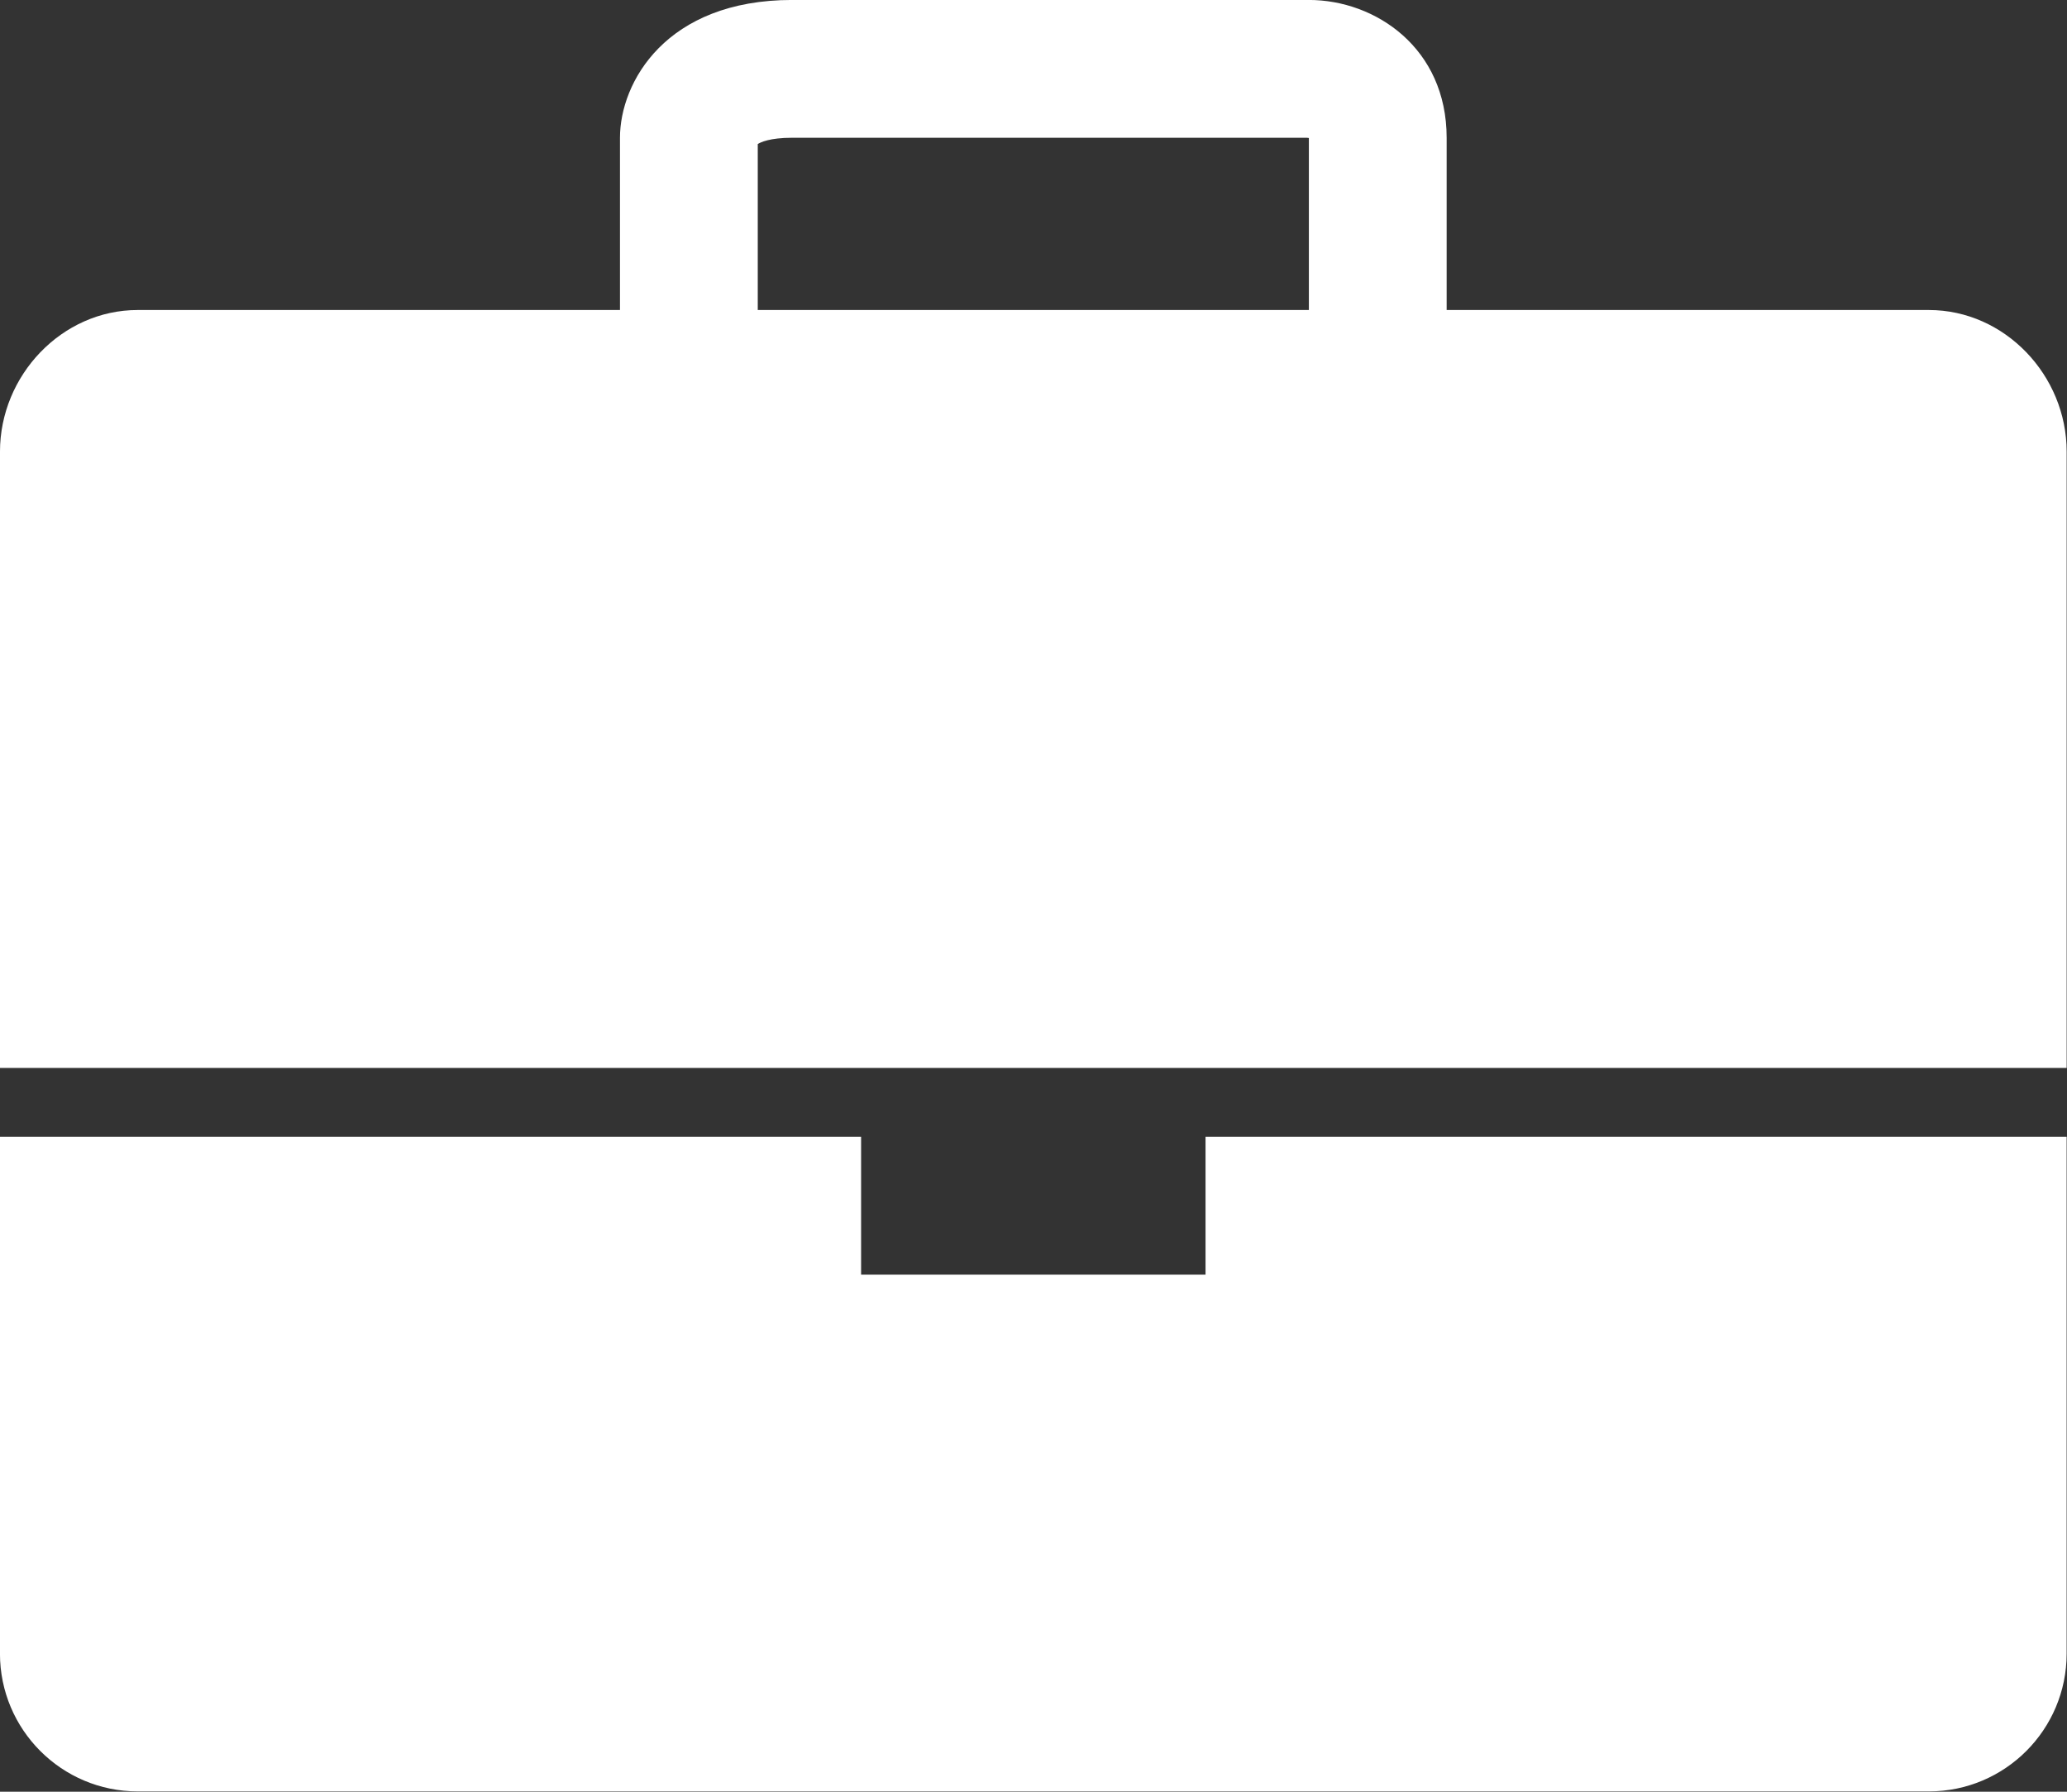
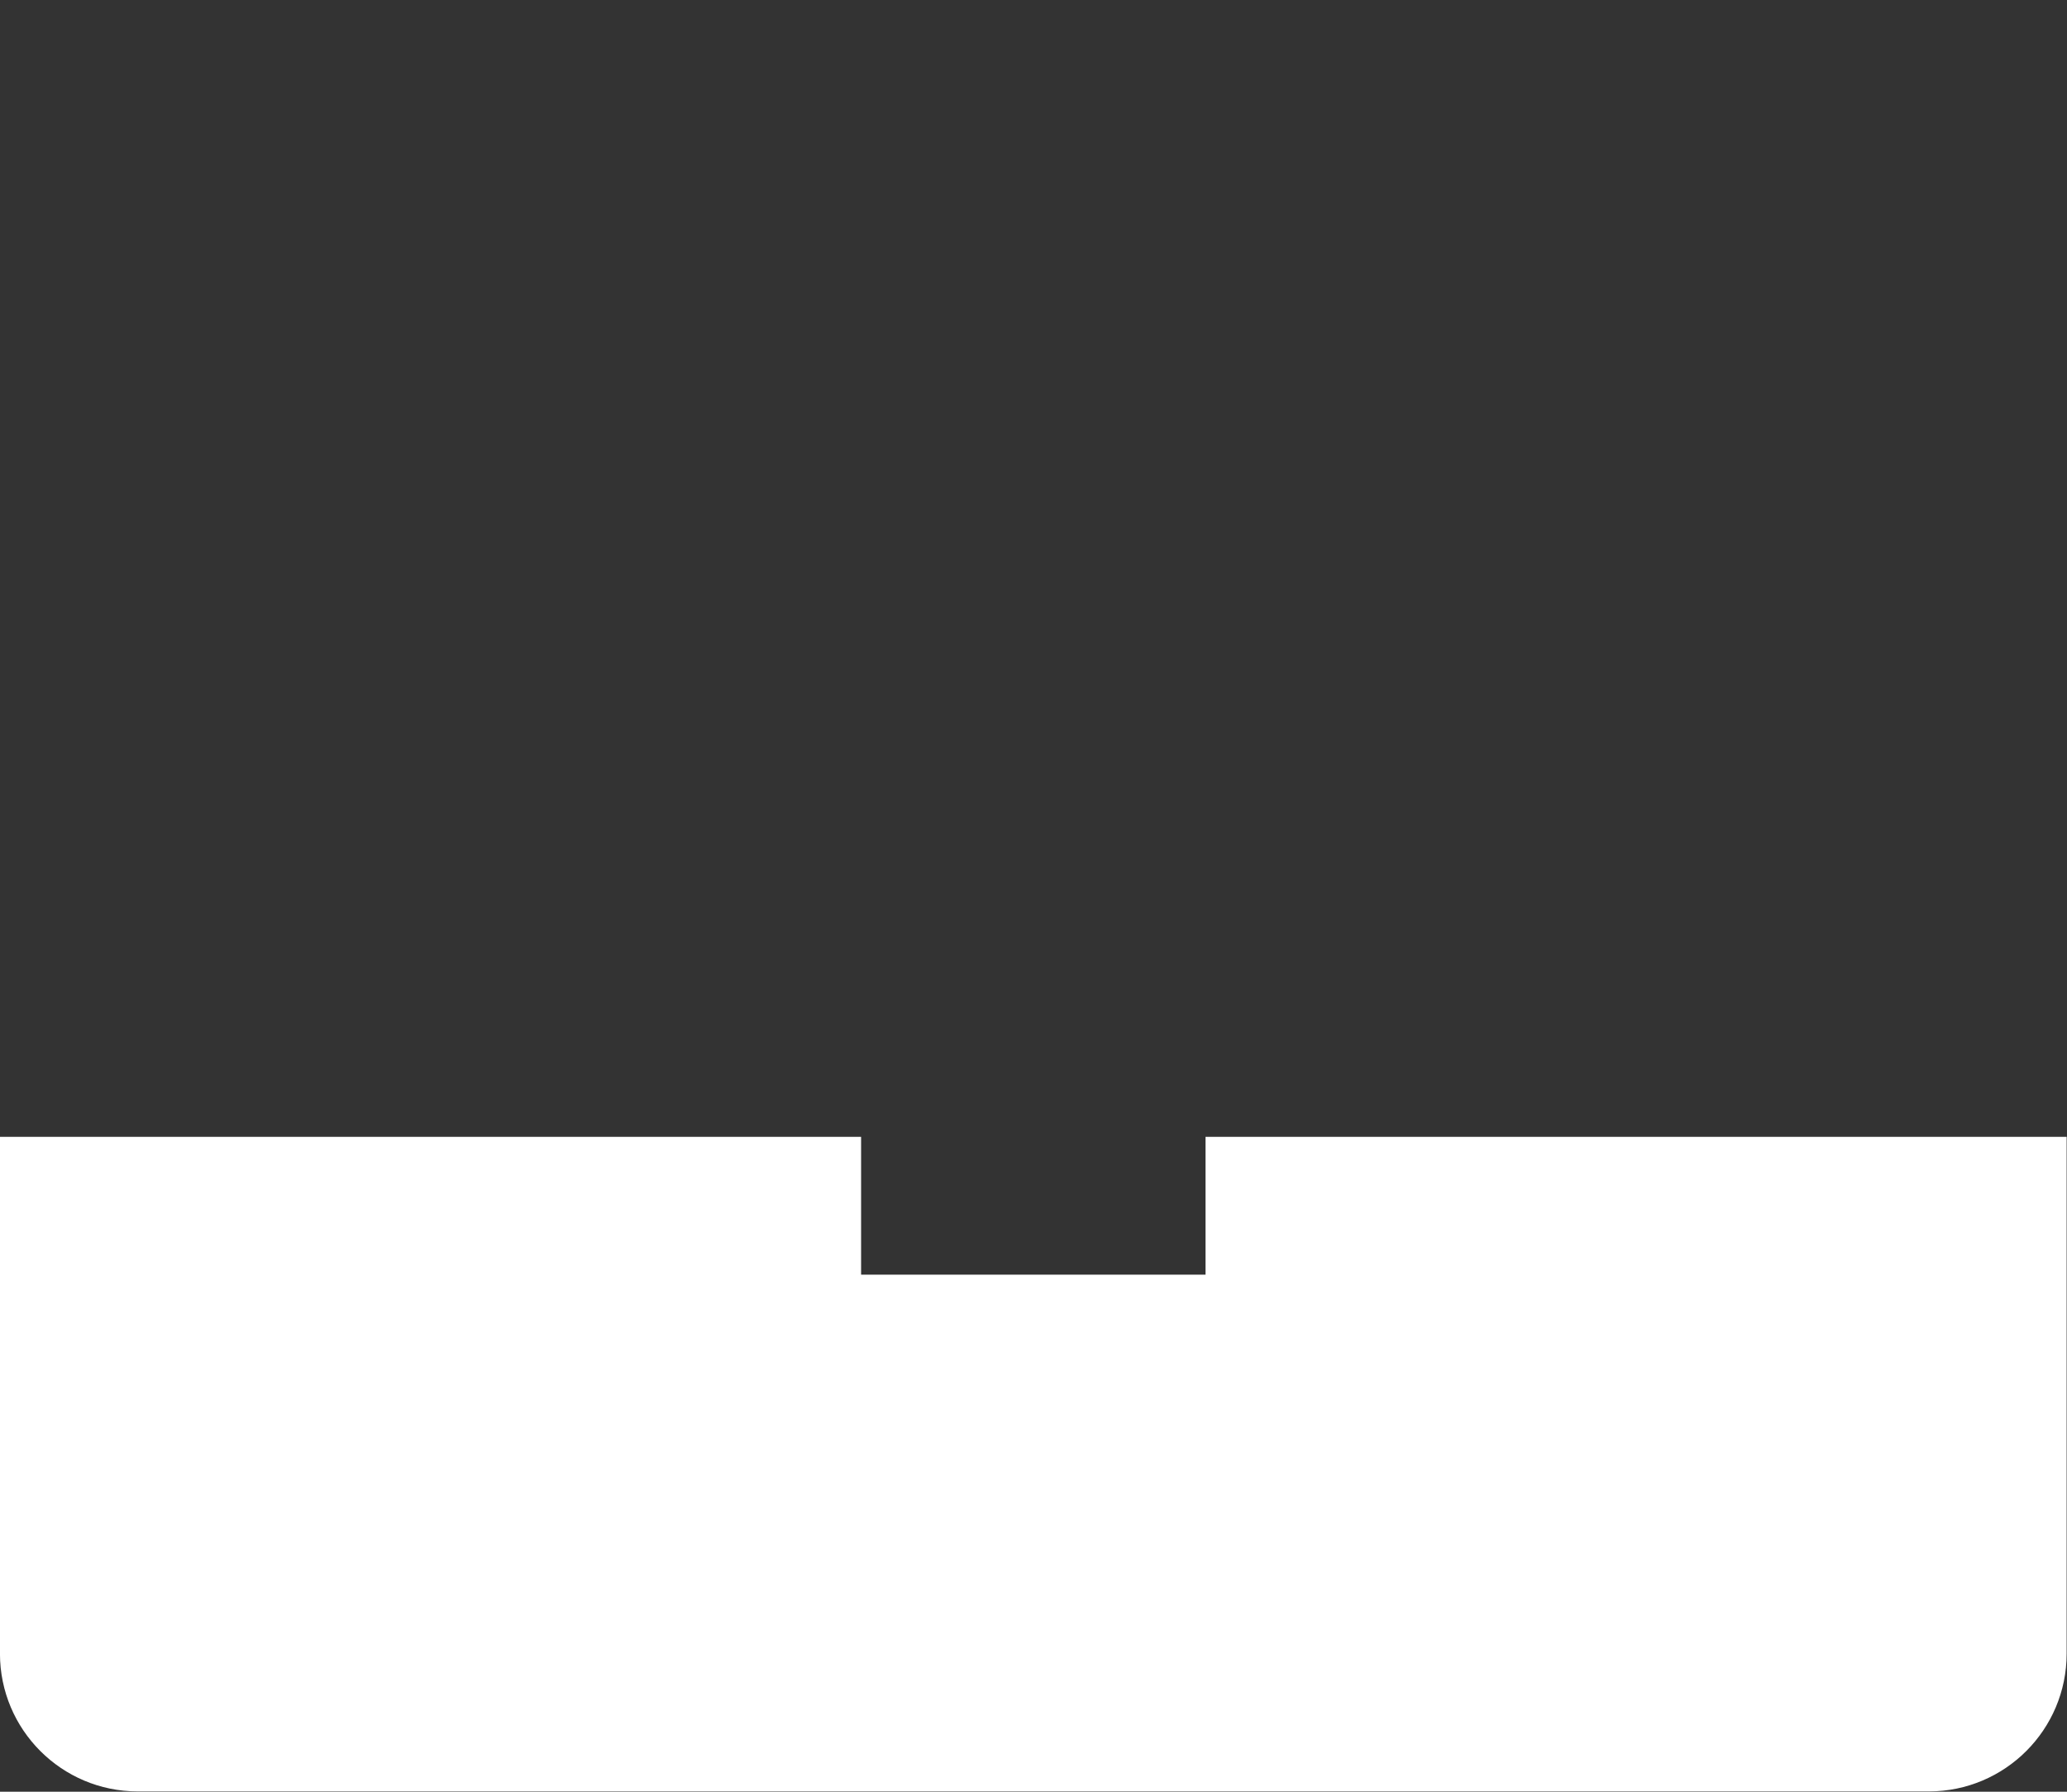
<svg xmlns="http://www.w3.org/2000/svg" xmlns:ns1="http://www.inkscape.org/namespaces/inkscape" xmlns:ns2="http://sodipodi.sourceforge.net/DTD/sodipodi-0.dtd" version="1.1" x="0px" y="0px" viewBox="0 0 100 86.666" enable-background="new 0 0 100 100" xml:space="preserve" id="svg4700" ns1:version="0.92.0 r15299" ns2:docname="switch_emp.svg" width="100" height="86.666">
  <rect x="0" y="0" width="100" height="86.666" fill="#333333" stroke="none" />
  <defs id="defs4710" />
  <ns2:namedview pagecolor="#ffffff" bordercolor="#666666" borderopacity="1" objecttolerance="10" gridtolerance="10" guidetolerance="10" ns1:pageopacity="0" ns1:pageshadow="2" ns1:window-width="1920" ns1:window-height="1137" id="namedview4708" showgrid="false" ns1:zoom="2.36" ns1:cx="-47.669492" ns1:cy="43.332818" ns1:window-x="-8" ns1:window-y="-8" ns1:window-maximized="1" ns1:current-layer="svg4700" fit-margin-top="0" fit-margin-left="0" fit-margin-right="0" fit-margin-bottom="0" />
  <g id="g4702" transform="matrix(1.185,0,0,1.185,-9.259,-15.926)" style="fill:#ffffff;fill-opacity:1">
-     <path d="M 86.562,26.094 H 83.75 78.125 72.5 71.094 66.875 v -7.031 c 0,-3.654 -2.897,-5.625 -5.625,-5.625 H 40.156 c -5.158,0 -7.031,3.365 -7.031,5.625 v 7.031 H 27.5 21.875 20.469 13.438 c -3.106,0 -5.625,2.674 -5.625,5.781 v 22.344 2.812 H 92.188 V 54.219 31.875 c 0,-3.107 -2.519,-5.781 -5.626,-5.781 z m -25.312,0 H 38.75 V 19.32 c 0.11,-0.072 0.487,-0.257 1.406,-0.257 H 61.17 c 0.023,0 0.053,0.004 0.08,0.01 z" id="path4704" ns1:connector-curvature="0" style="fill:#ffffff;fill-opacity:1" />
    <path d="M 57.031,65.469 H 42.969 V 59.844 H 7.812 v 14.219 6.875 c 0,3.106 2.519,5.625 5.625,5.625 h 7.031 1.406 5.626 5.625 37.969 1.406 5.625 5.625 2.812 c 3.106,0 5.625,-2.519 5.625,-5.625 V 74.063 59.844 H 57.031 Z" id="path4706" ns1:connector-curvature="0" style="fill:#ffffff;fill-opacity:1" />
  </g>
</svg>